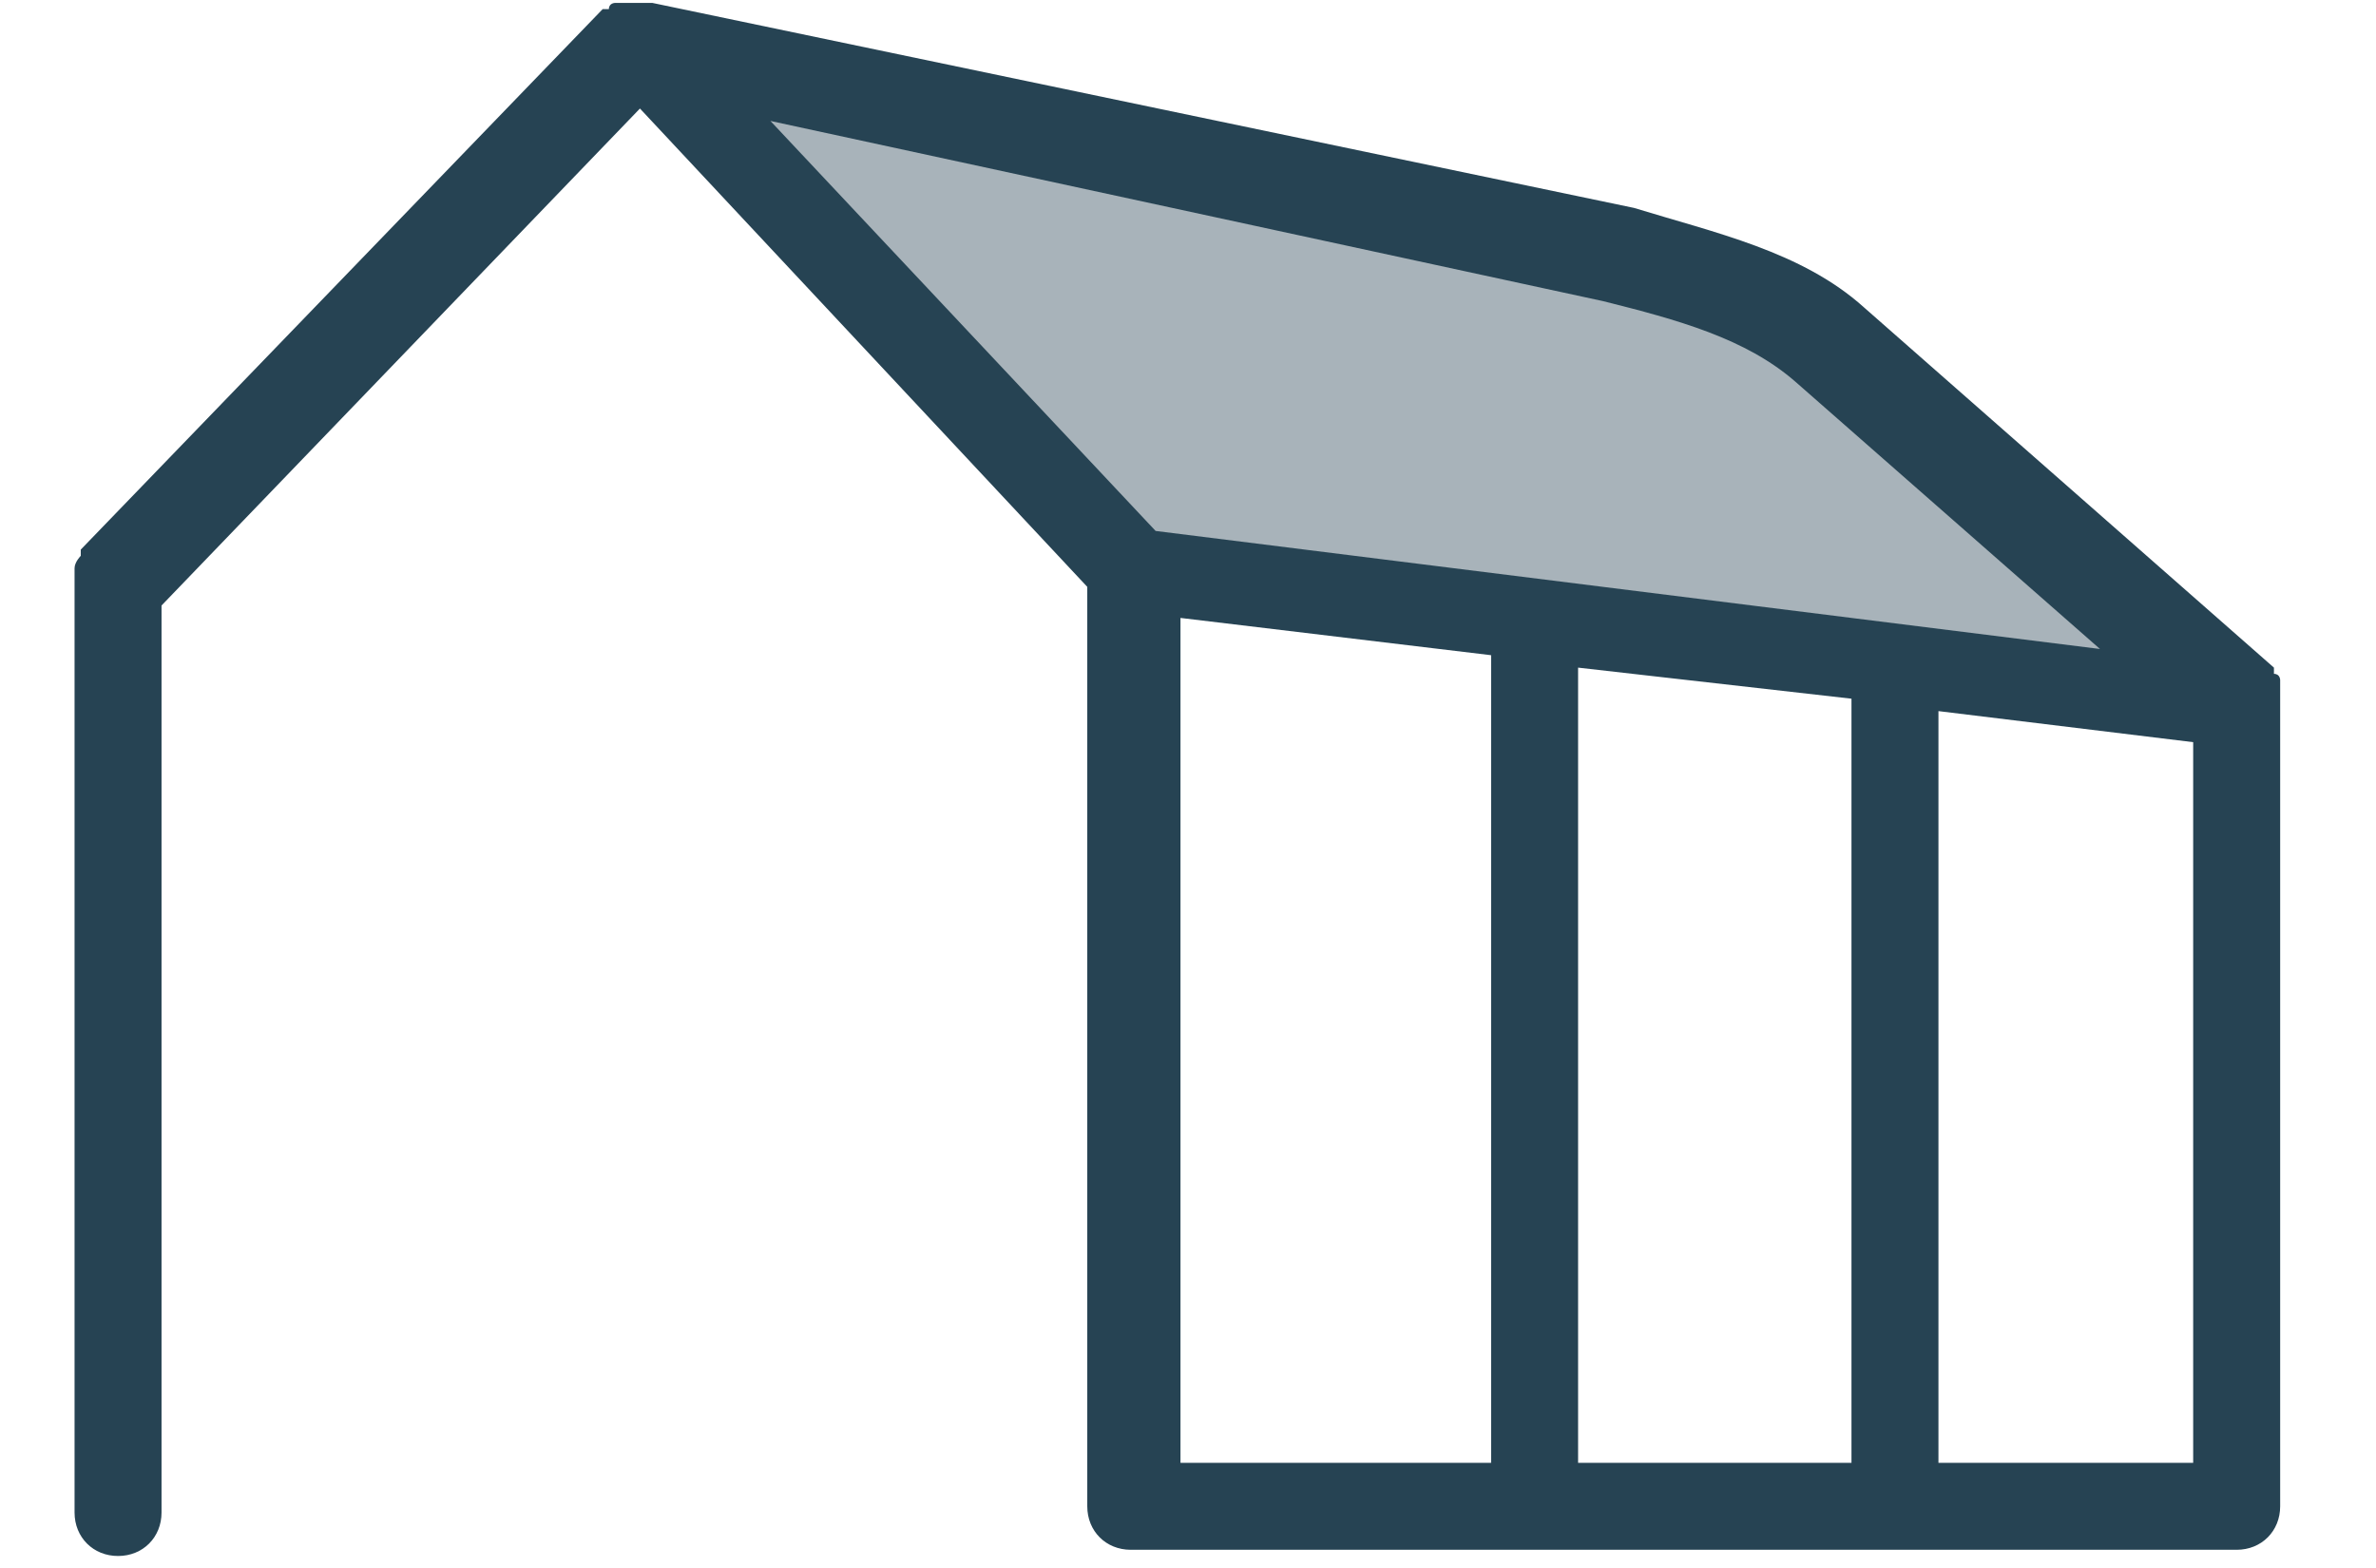
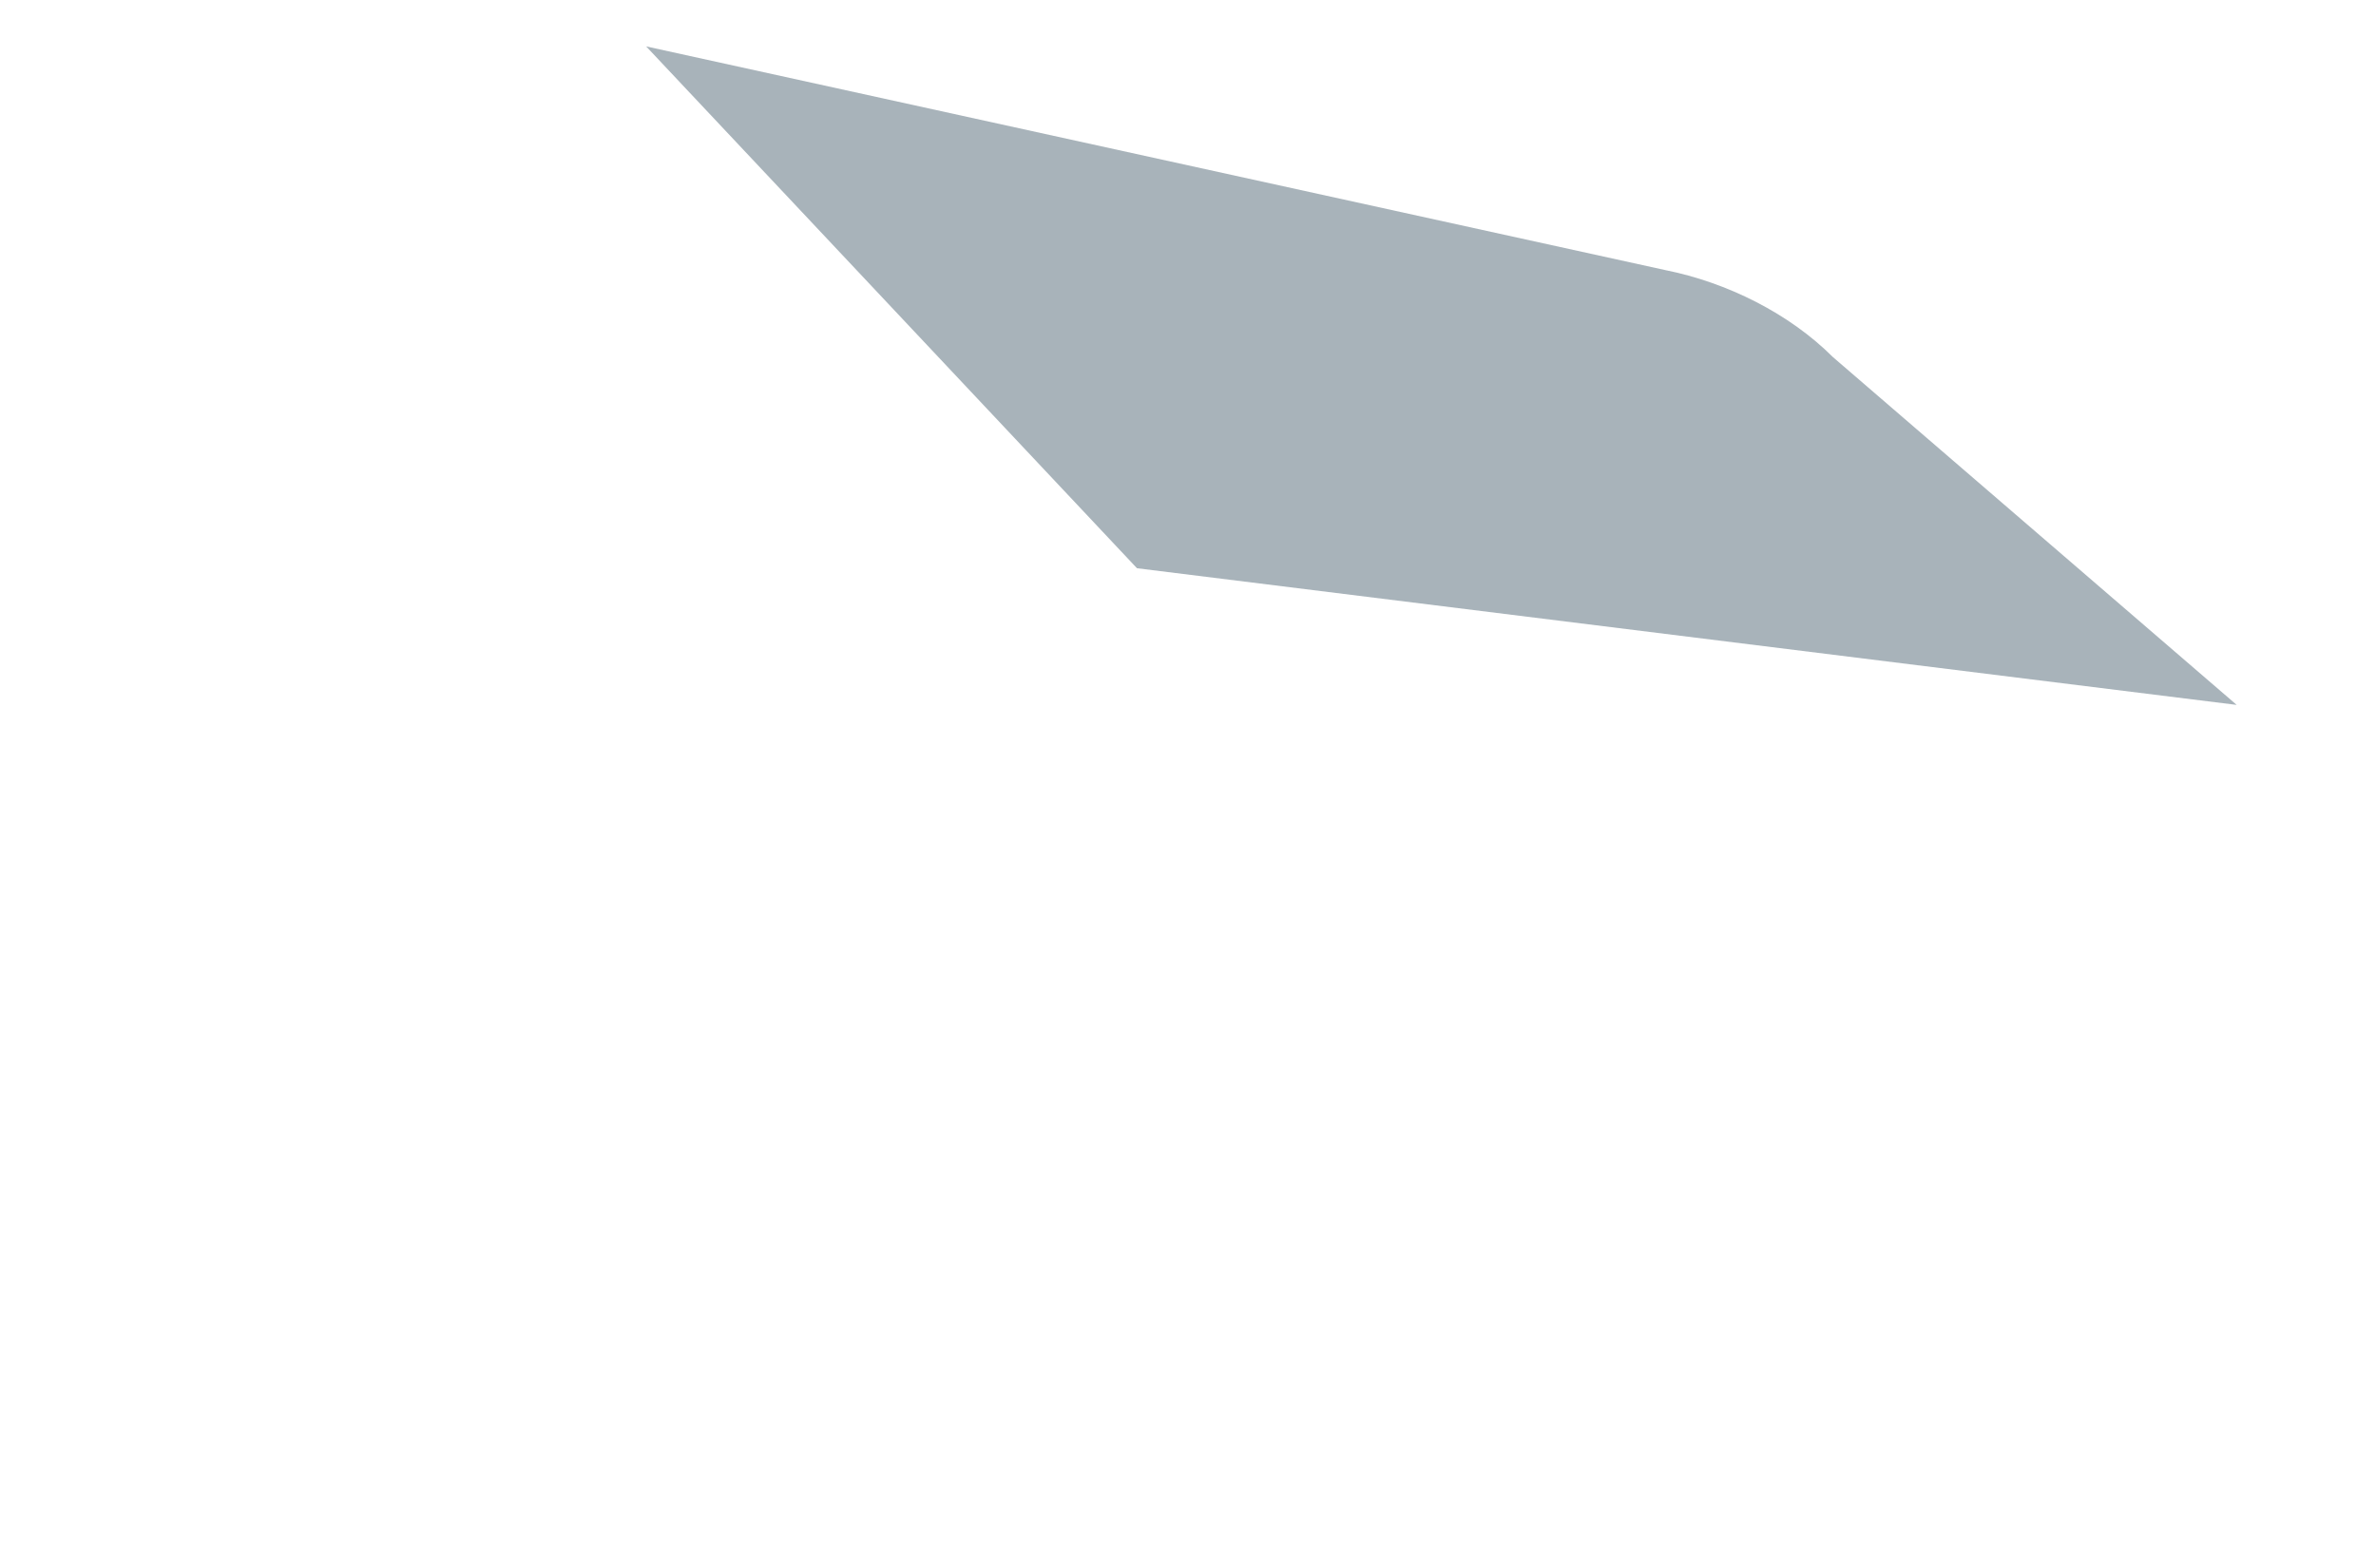
<svg xmlns="http://www.w3.org/2000/svg" width="150" height="99" viewBox="0 0 150 99" fill="none">
  <g clip-path="url(#clip0_12636_8)">
-     <path opacity="0.4" d="M141.205 44.506L71.779 35.877L40.793 2.93L105.119 17.05C109.041 17.834 112.964 19.796 115.709 22.541L141.205 44.506Z" fill="#264353" />
-     <path d="M143.95 44.506V44.114V43.721V43.329V42.937C143.95 42.937 143.95 42.545 143.557 42.545V42.153L117.67 19.403C113.748 15.873 108.256 14.696 103.157 13.127L41.185 0.184H40.792H40.4H40.008H39.616H39.224H38.831C38.831 0.184 38.439 0.184 38.439 0.576H38.047L5.099 34.7V35.092C5.099 35.092 4.707 35.484 4.707 35.877V95.496C4.707 97.065 5.884 98.242 7.453 98.242C9.022 98.242 10.198 97.065 10.198 95.496V38.23L40.4 6.852L68.641 37.053V95.104C68.641 96.673 69.818 97.85 71.387 97.85H141.204C142.773 97.85 143.95 96.673 143.95 95.104V44.506ZM101.196 19.011C105.903 20.188 110.218 21.364 113.356 24.11L132.575 40.976L72.956 33.523L48.637 7.636L101.196 19.011ZM74.525 39.015L94.136 41.368V92.358H74.525V39.015ZM99.627 42.153L116.886 44.114V92.358H99.627V42.153ZM122.377 44.898L138.458 46.859V92.358H122.377V44.898Z" fill="#264353" />
+     <path opacity="0.4" d="M141.205 44.506L71.779 35.877L40.793 2.93L105.119 17.05C109.041 17.834 112.964 19.796 115.709 22.541Z" fill="#264353" />
  </g>
  <defs>
    <clipPath id="clip0_12636_8">
      <rect width="149.048" height="98.428" fill="white" />
    </clipPath>
  </defs>
</svg>